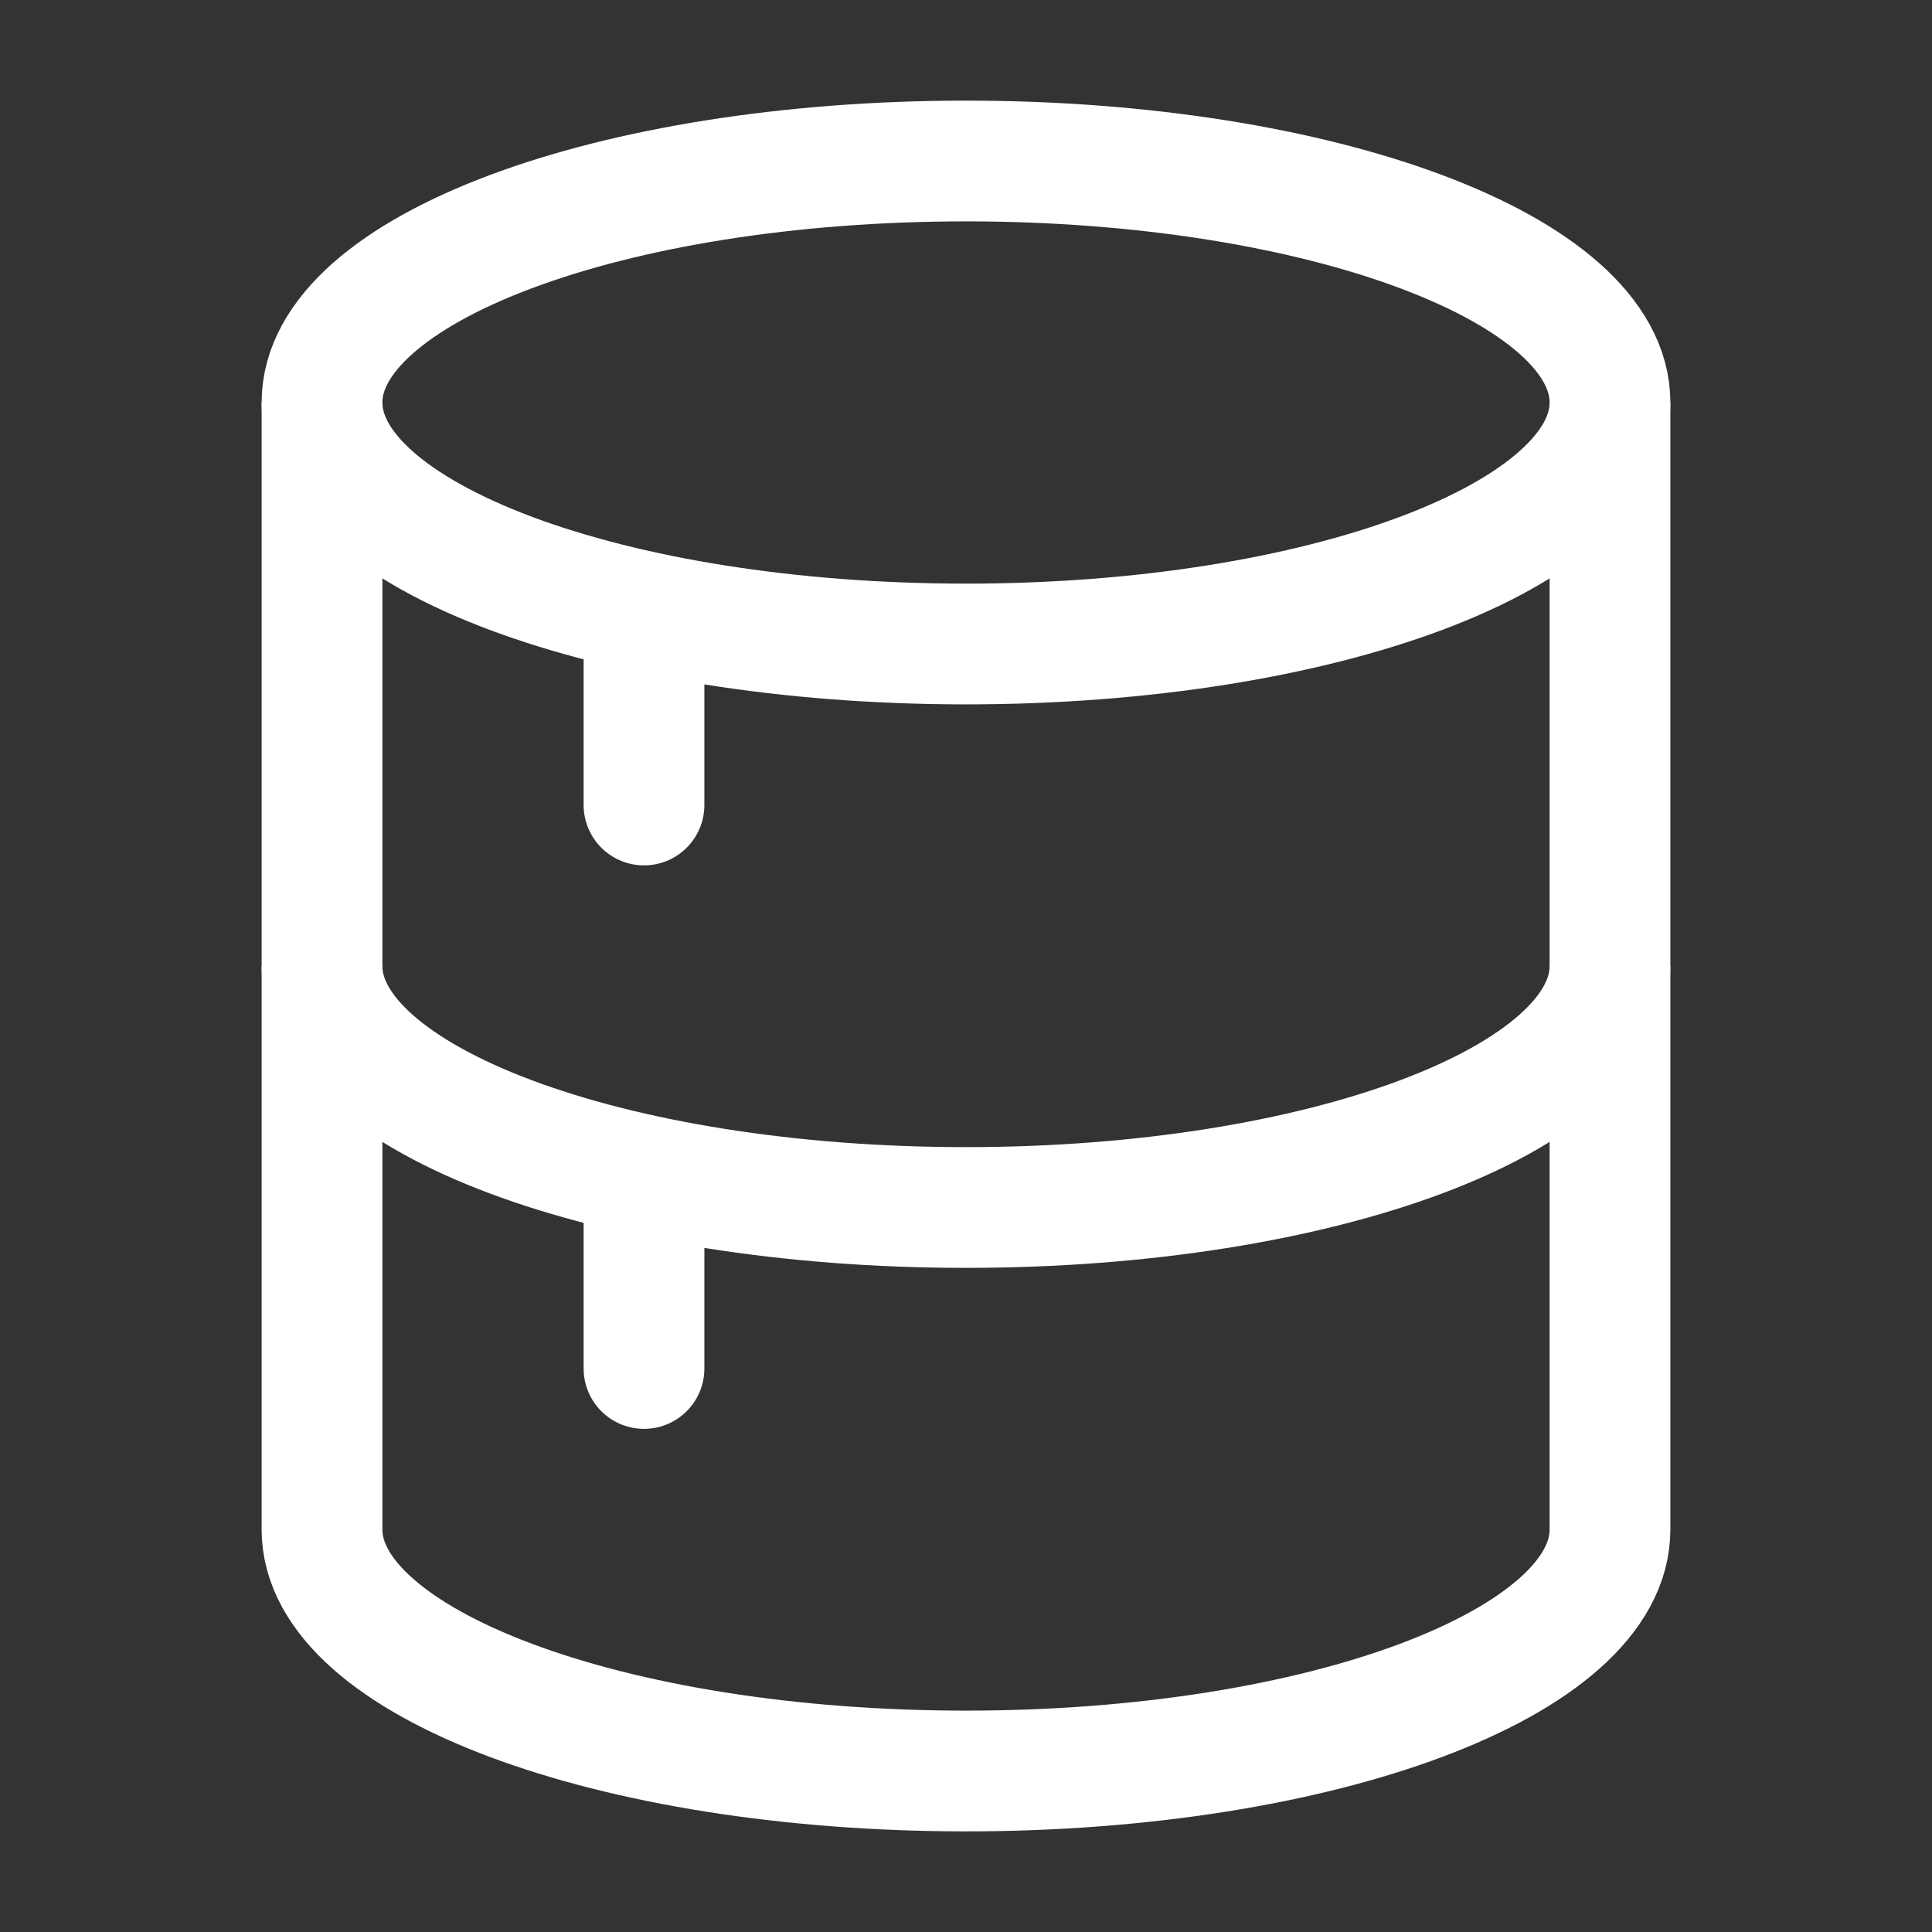
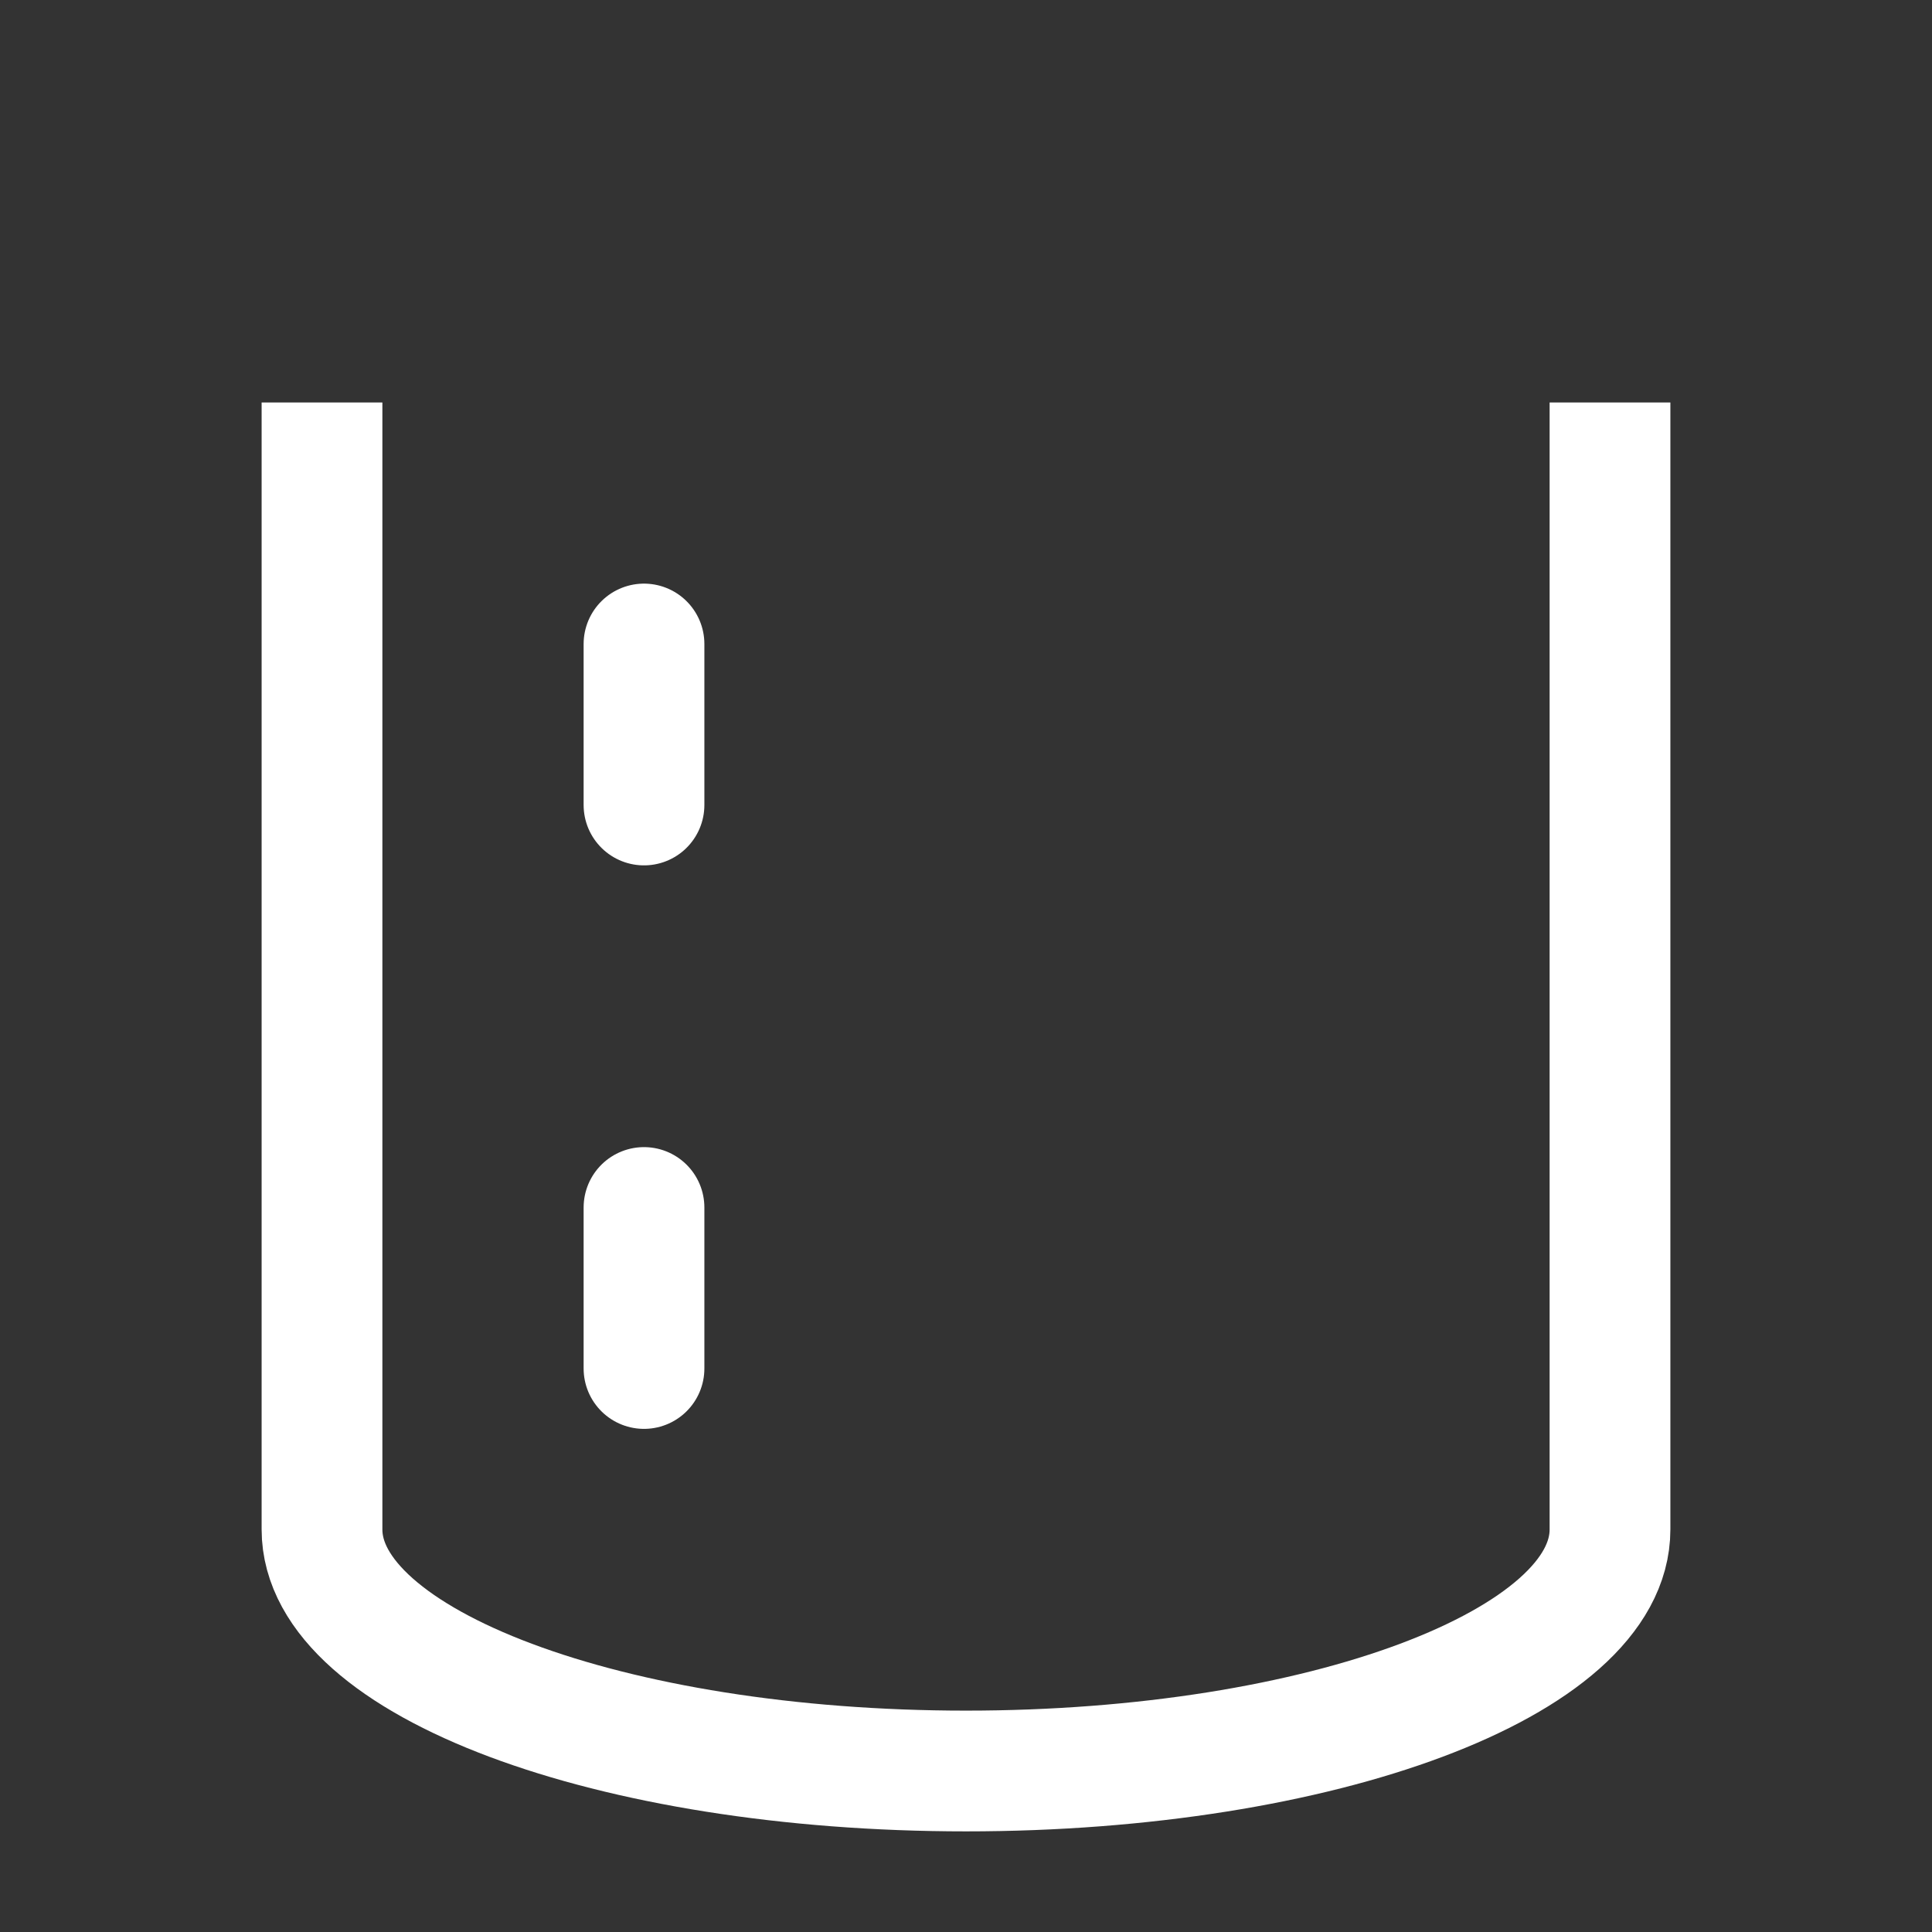
<svg xmlns="http://www.w3.org/2000/svg" width="24" height="24" fill="none">
  <rect width="100%" height="100%" fill="#333333" stroke="none" />
-   <path stroke="#fff" stroke-width="1.5" d="M12 8c4.418 0 8-1.343 8-3s-3.582-3-8-3-8 1.343-8 3 3.582 3 8 3Zm8 4c0 1.657-3.582 3-8 3s-8-1.343-8-3" />
  <path stroke="#fff" stroke-width="1.5" d="M20 5v14c0 1.657-3.582 3-8 3s-8-1.343-8-3V5" />
  <path stroke="#fff" stroke-linecap="round" stroke-width="1.5" d="M8 8v2m0 5v2" />
</svg>